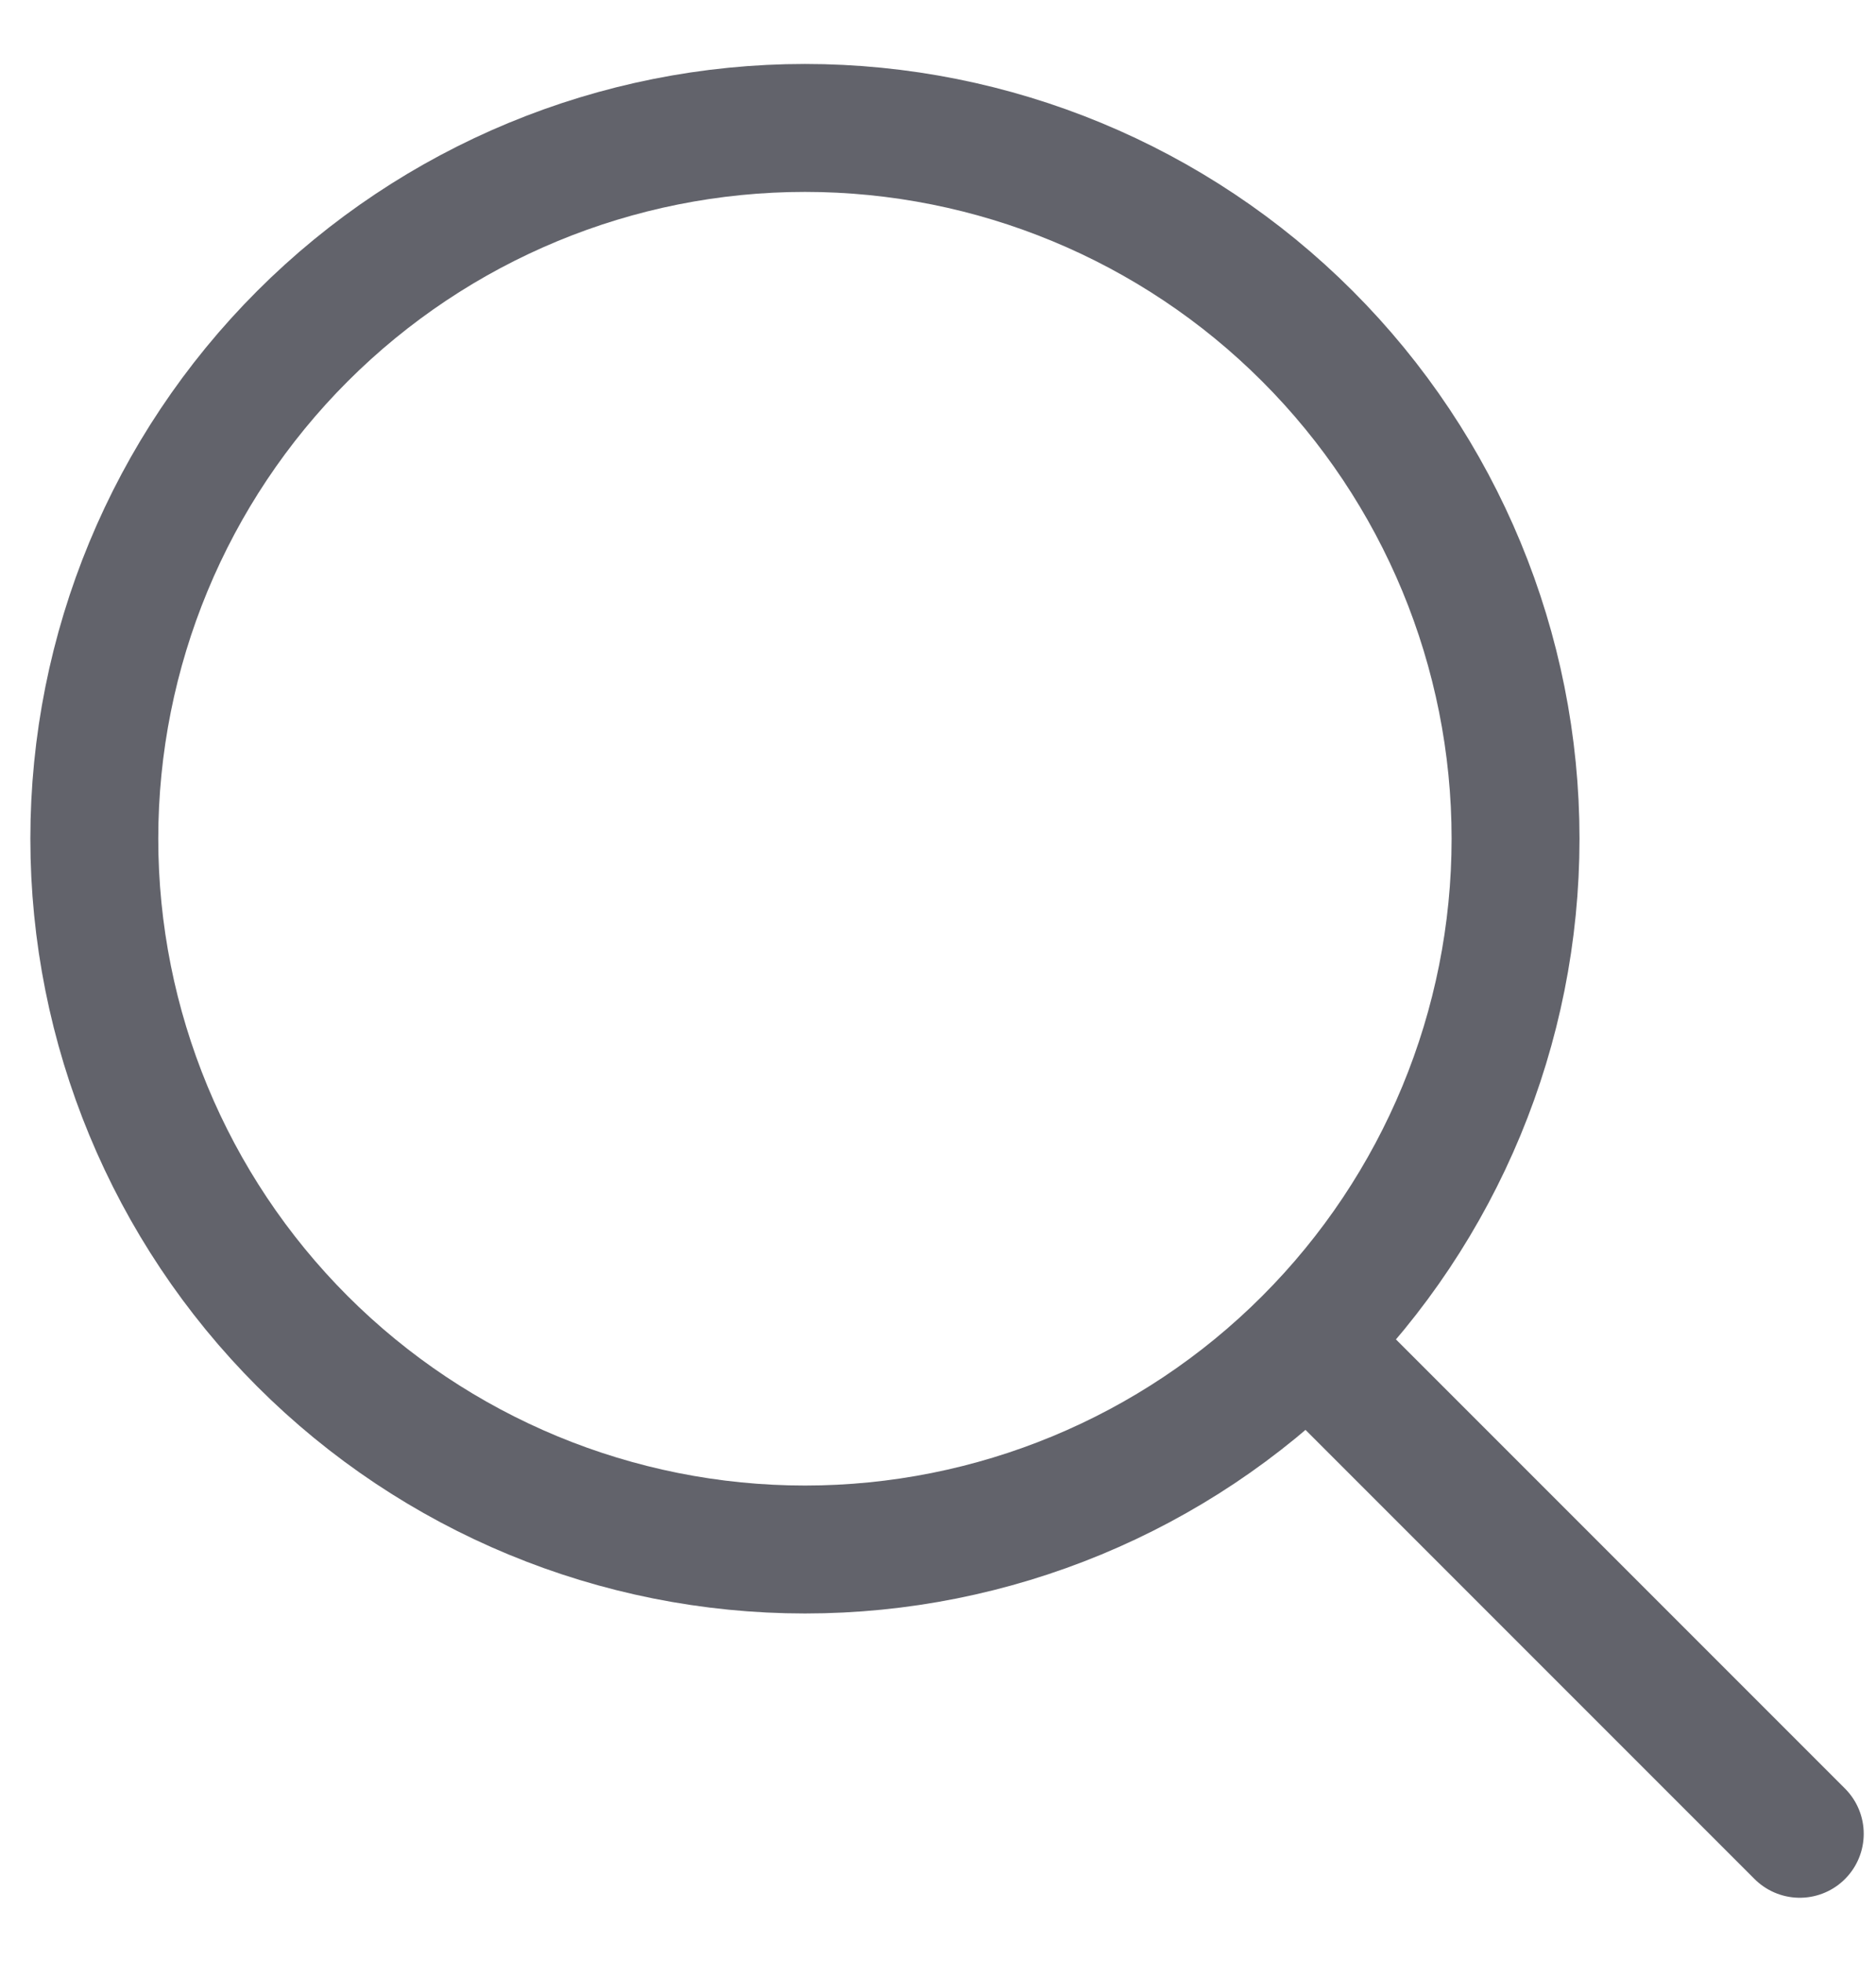
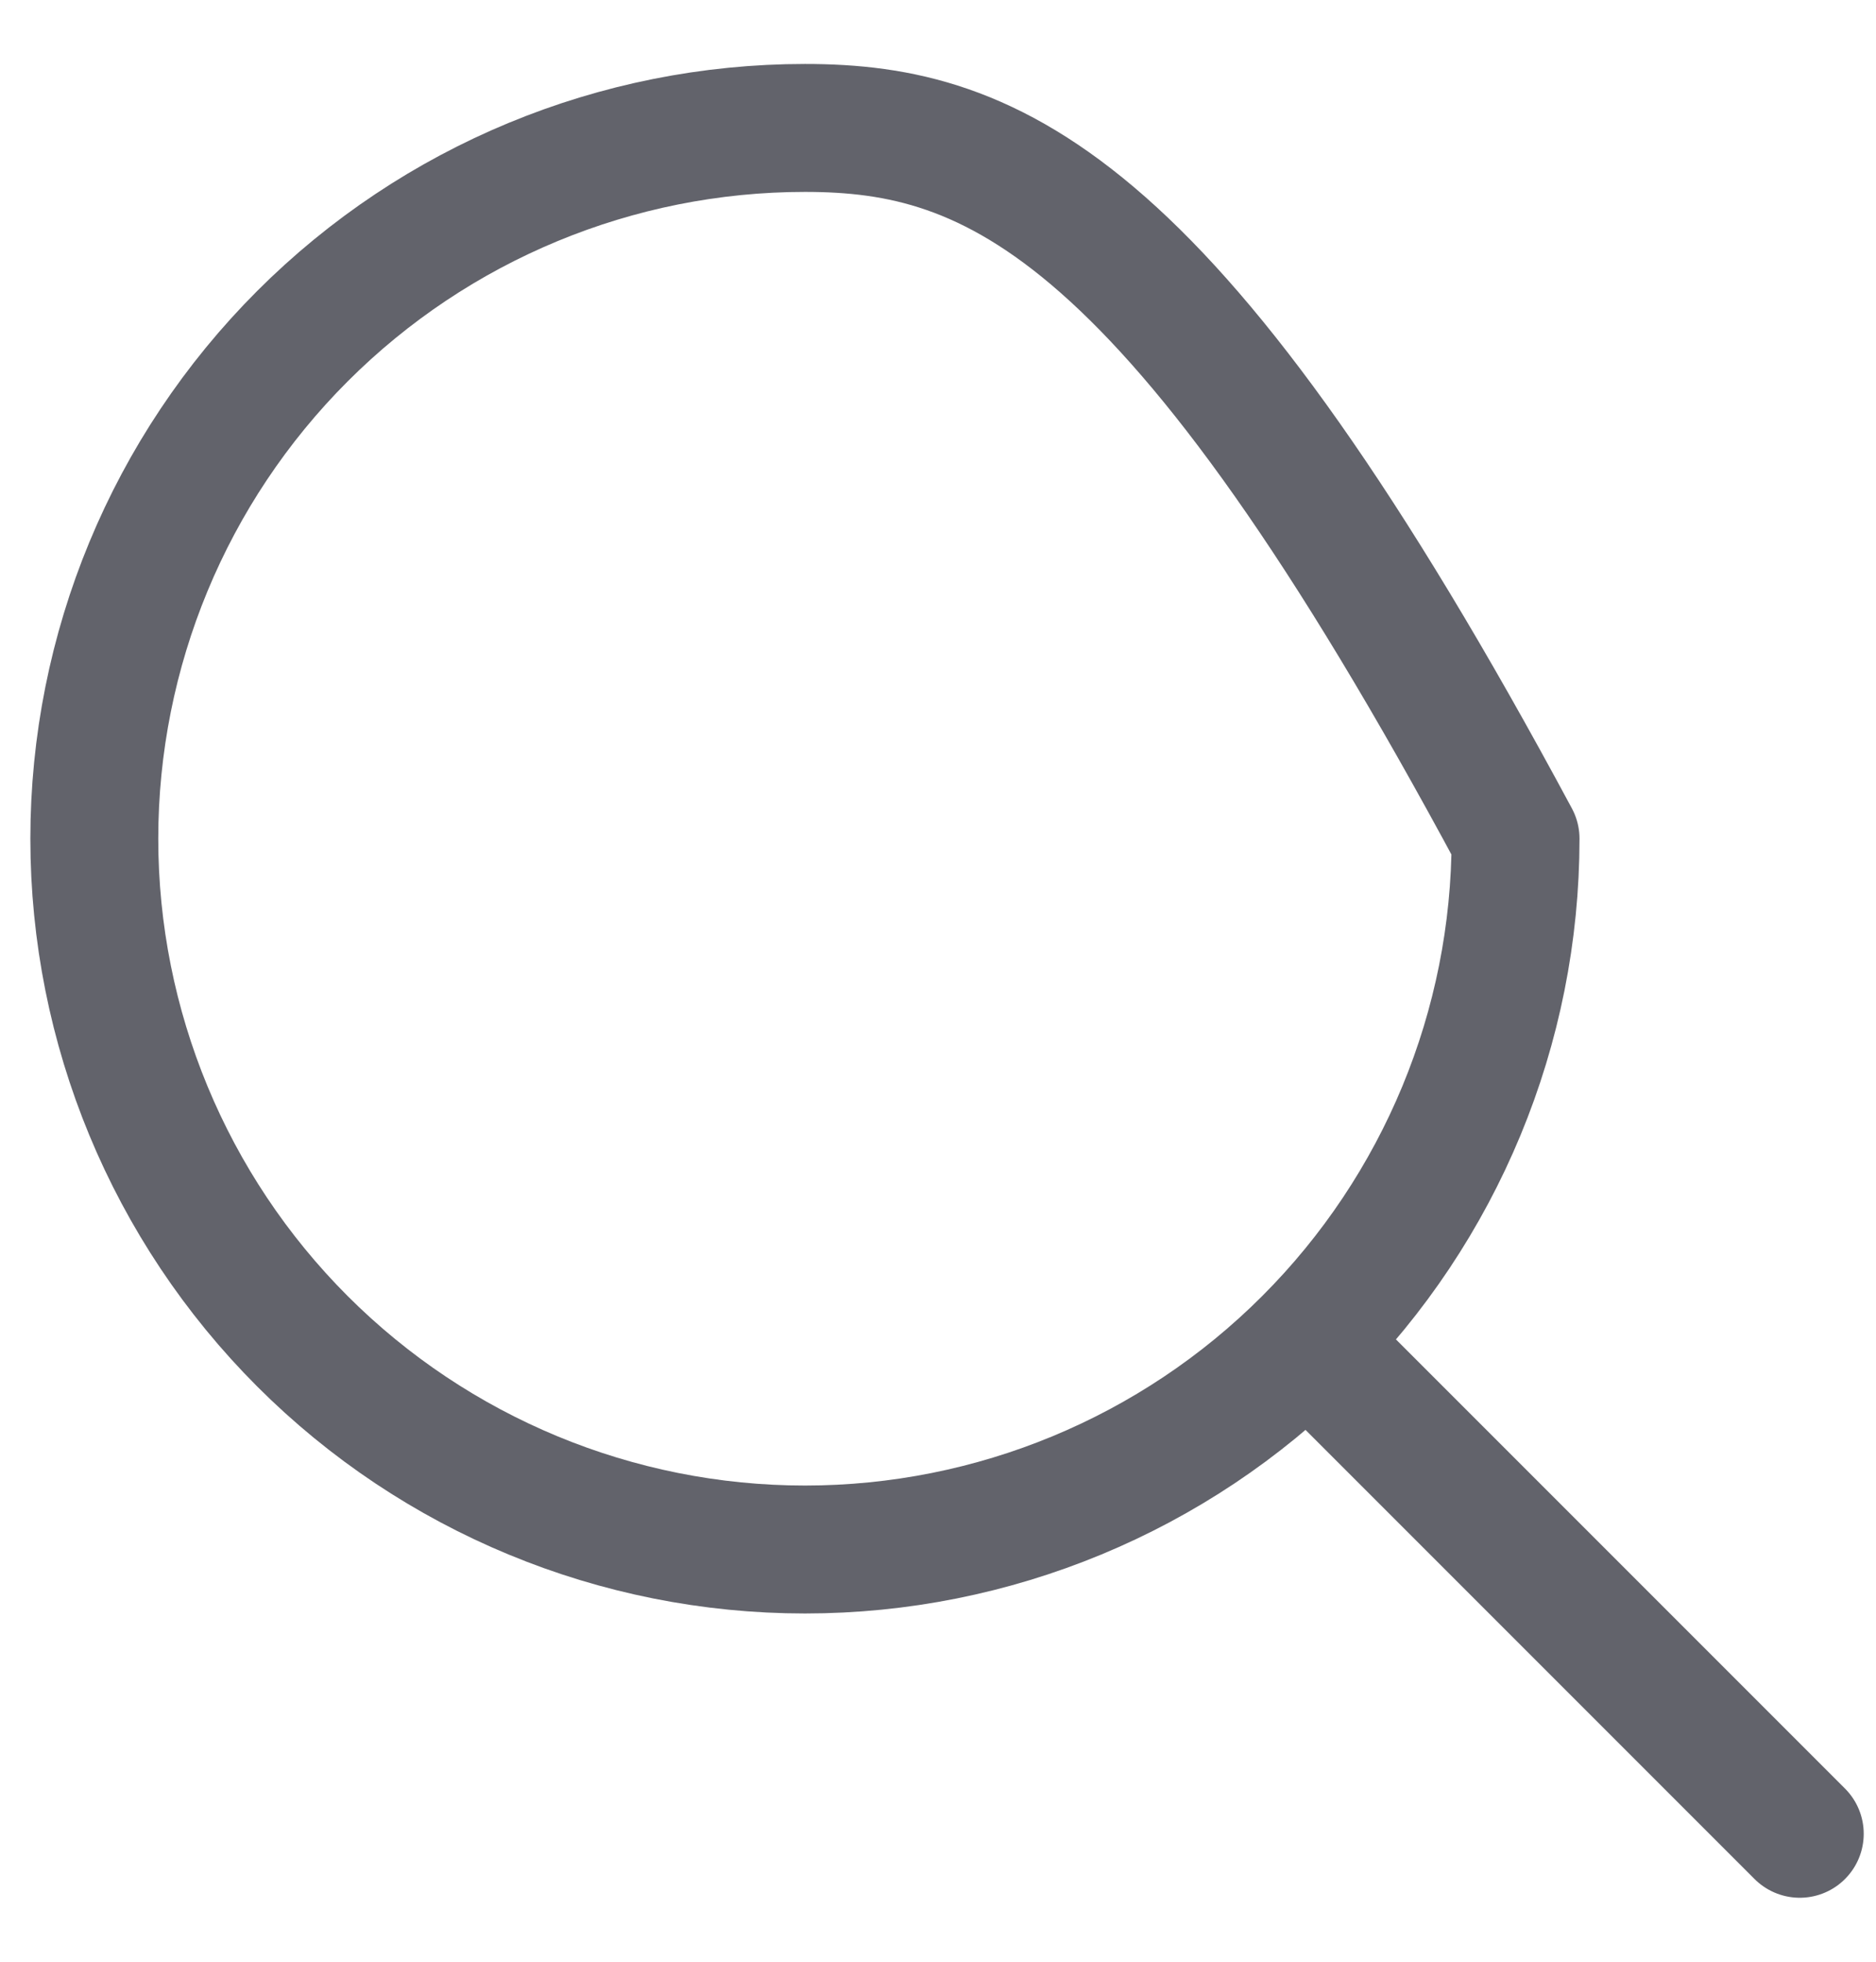
<svg xmlns="http://www.w3.org/2000/svg" width="22" height="23" viewBox="0 0 22 23" fill="none">
-   <path d="M21.106 21.5L15.332 15.726M15.332 15.726C16.895 14.163 17.773 12.043 17.773 9.833C17.773 7.623 16.895 5.504 15.332 3.941C13.77 2.378 11.65 1.5 9.44 1.5C7.23 1.5 5.11 2.378 3.547 3.941C1.984 5.504 1.106 7.623 1.106 9.833C1.106 12.043 1.984 14.163 3.547 15.726C5.11 17.289 7.23 18.167 9.44 18.167C11.65 18.167 13.77 17.289 15.332 15.726Z" stroke="#62636B" stroke-width="1.5" stroke-linecap="round" stroke-linejoin="round" />
+   <path d="M21.106 21.5L15.332 15.726M15.332 15.726C16.895 14.163 17.773 12.043 17.773 9.833C13.77 2.378 11.65 1.5 9.44 1.5C7.23 1.5 5.11 2.378 3.547 3.941C1.984 5.504 1.106 7.623 1.106 9.833C1.106 12.043 1.984 14.163 3.547 15.726C5.11 17.289 7.23 18.167 9.44 18.167C11.65 18.167 13.77 17.289 15.332 15.726Z" stroke="#62636B" stroke-width="1.5" stroke-linecap="round" stroke-linejoin="round" />
</svg>